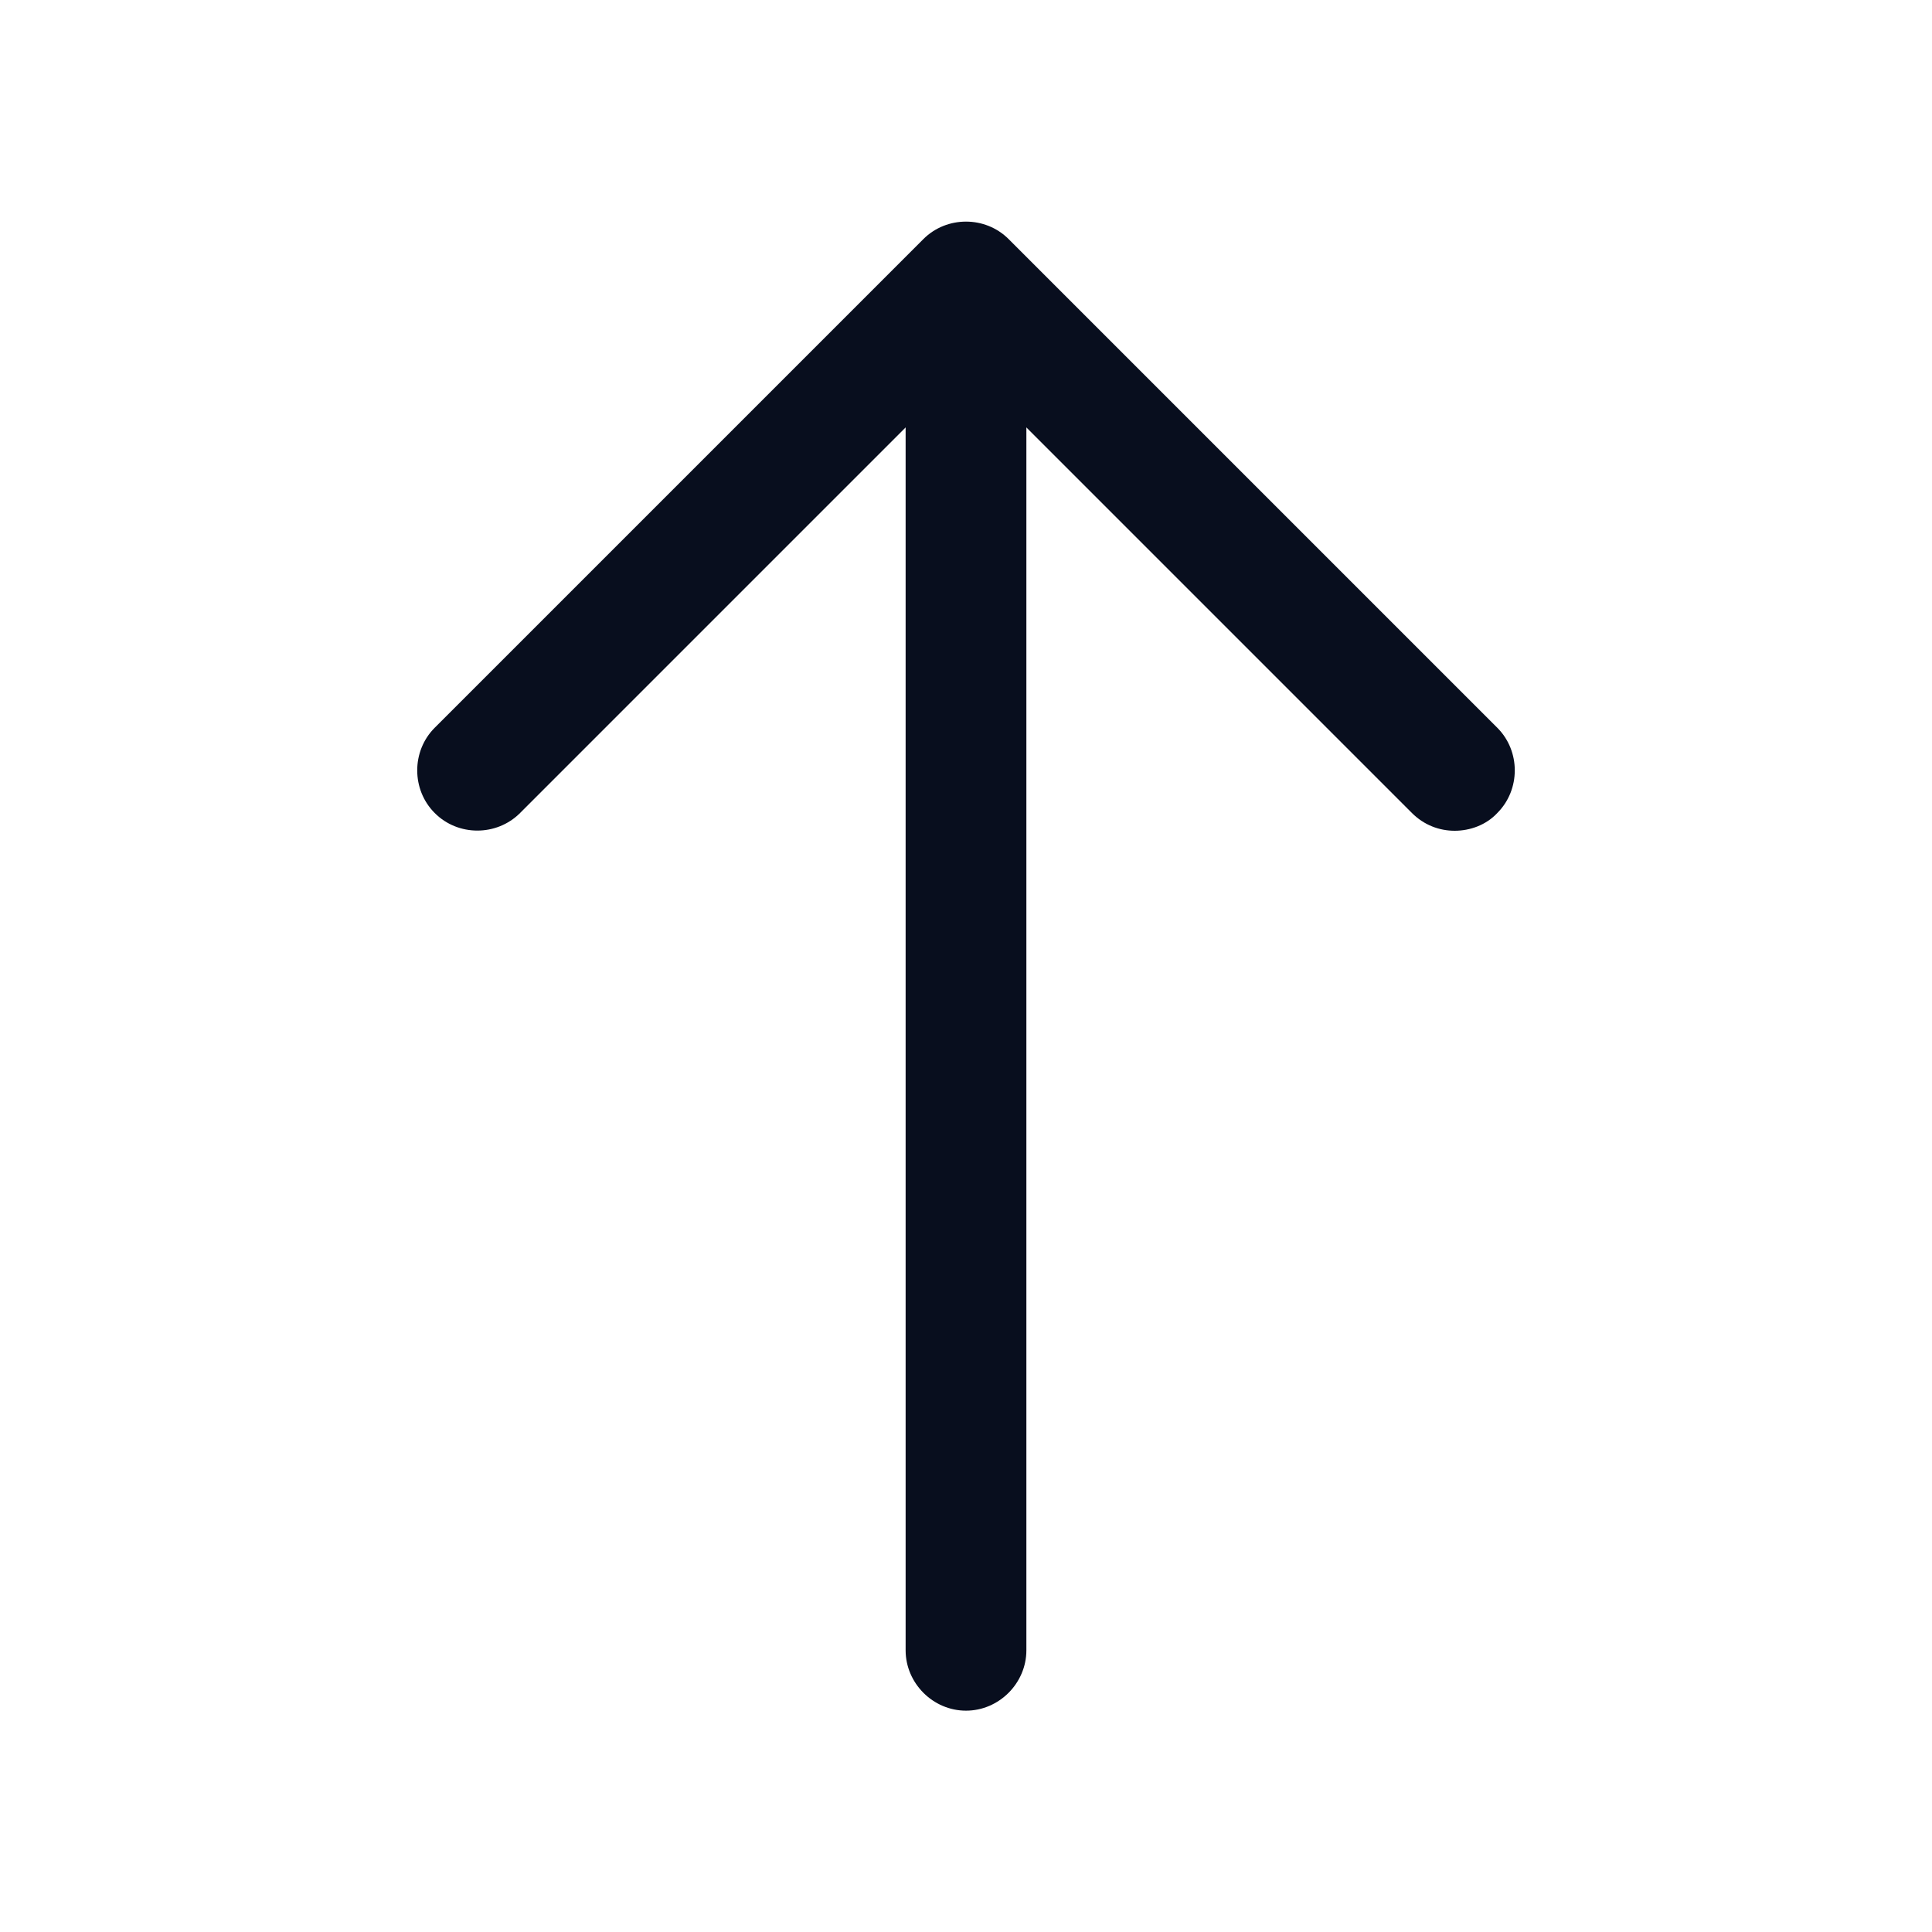
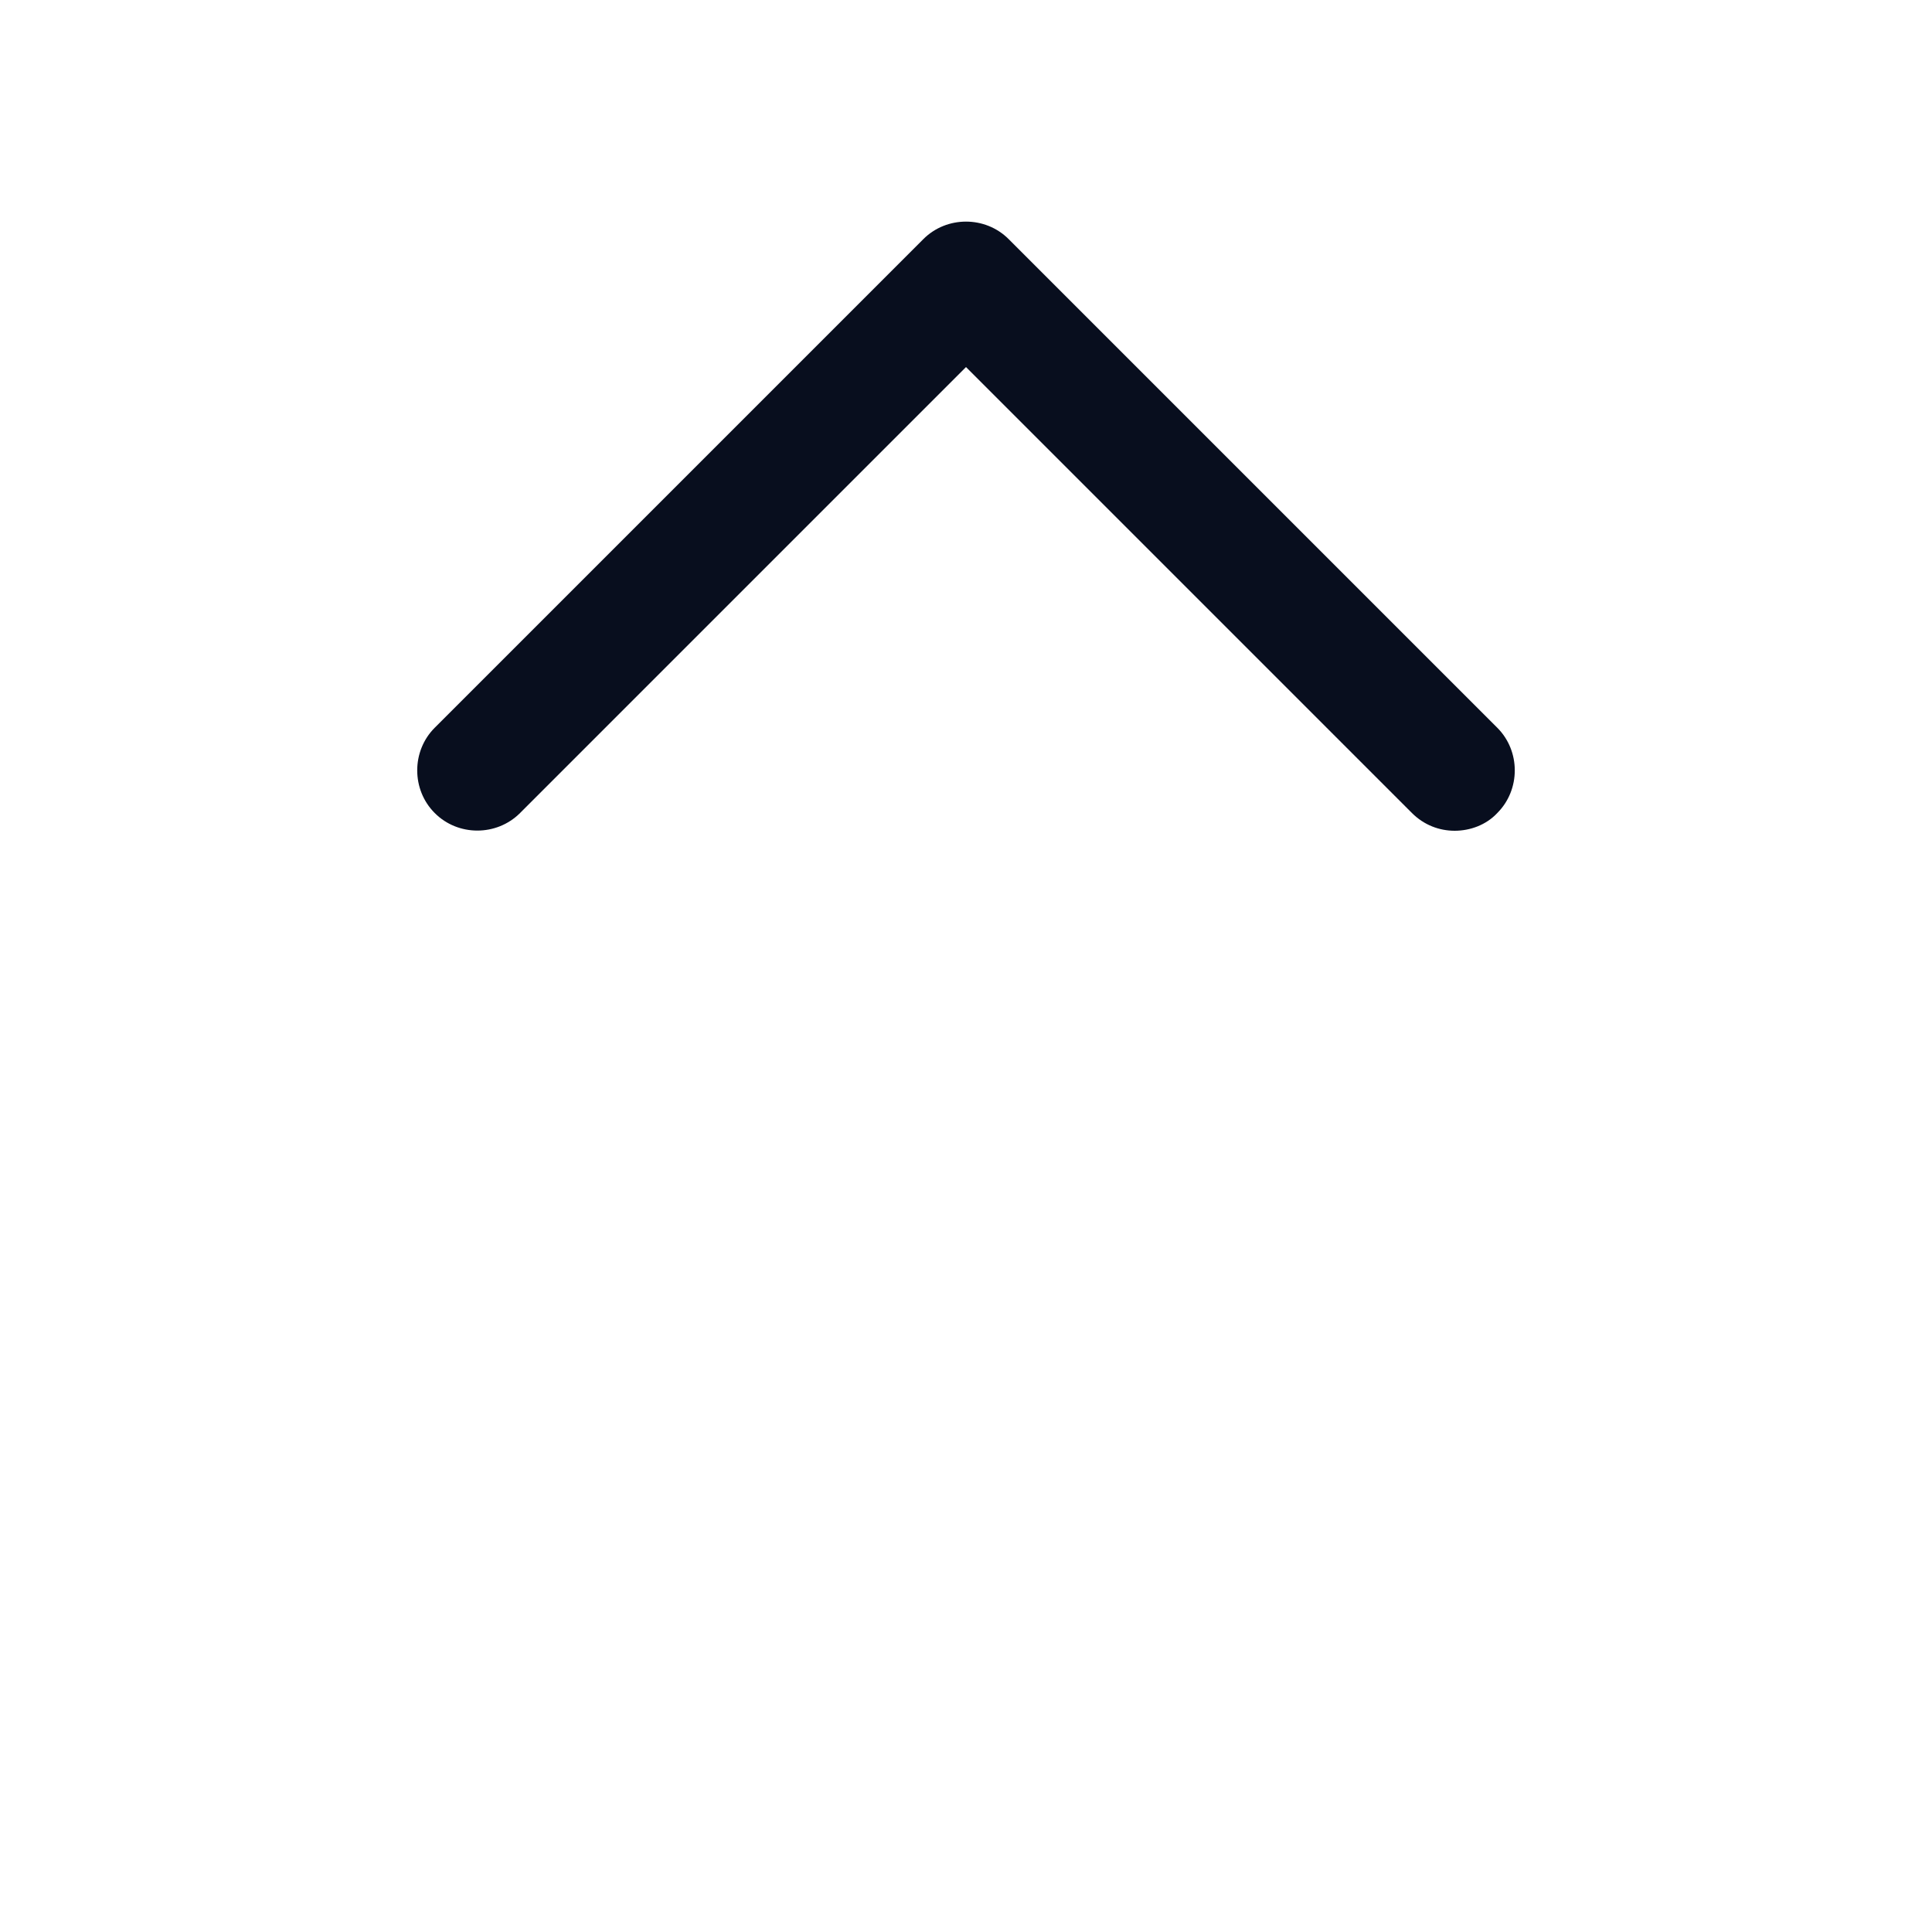
<svg xmlns="http://www.w3.org/2000/svg" width="16" height="16" viewBox="0 0 16 16" fill="none">
  <path d="M12.047 6.88C11.92 6.88 11.793 6.833 11.693 6.733L8 3.04L4.307 6.733C4.113 6.927 3.793 6.927 3.6 6.733C3.407 6.54 3.407 6.22 3.6 6.027L7.647 1.98C7.84 1.787 8.16 1.787 8.353 1.98L12.4 6.027C12.593 6.22 12.593 6.54 12.4 6.733C12.307 6.833 12.173 6.88 12.047 6.88Z" fill="#080E1E" />
-   <path d="M8 14.167C7.727 14.167 7.5 13.94 7.5 13.667V2.447C7.5 2.173 7.727 1.947 8 1.947C8.273 1.947 8.5 2.173 8.5 2.447V13.667C8.5 13.94 8.273 14.167 8 14.167Z" fill="#080E1E" />
</svg>